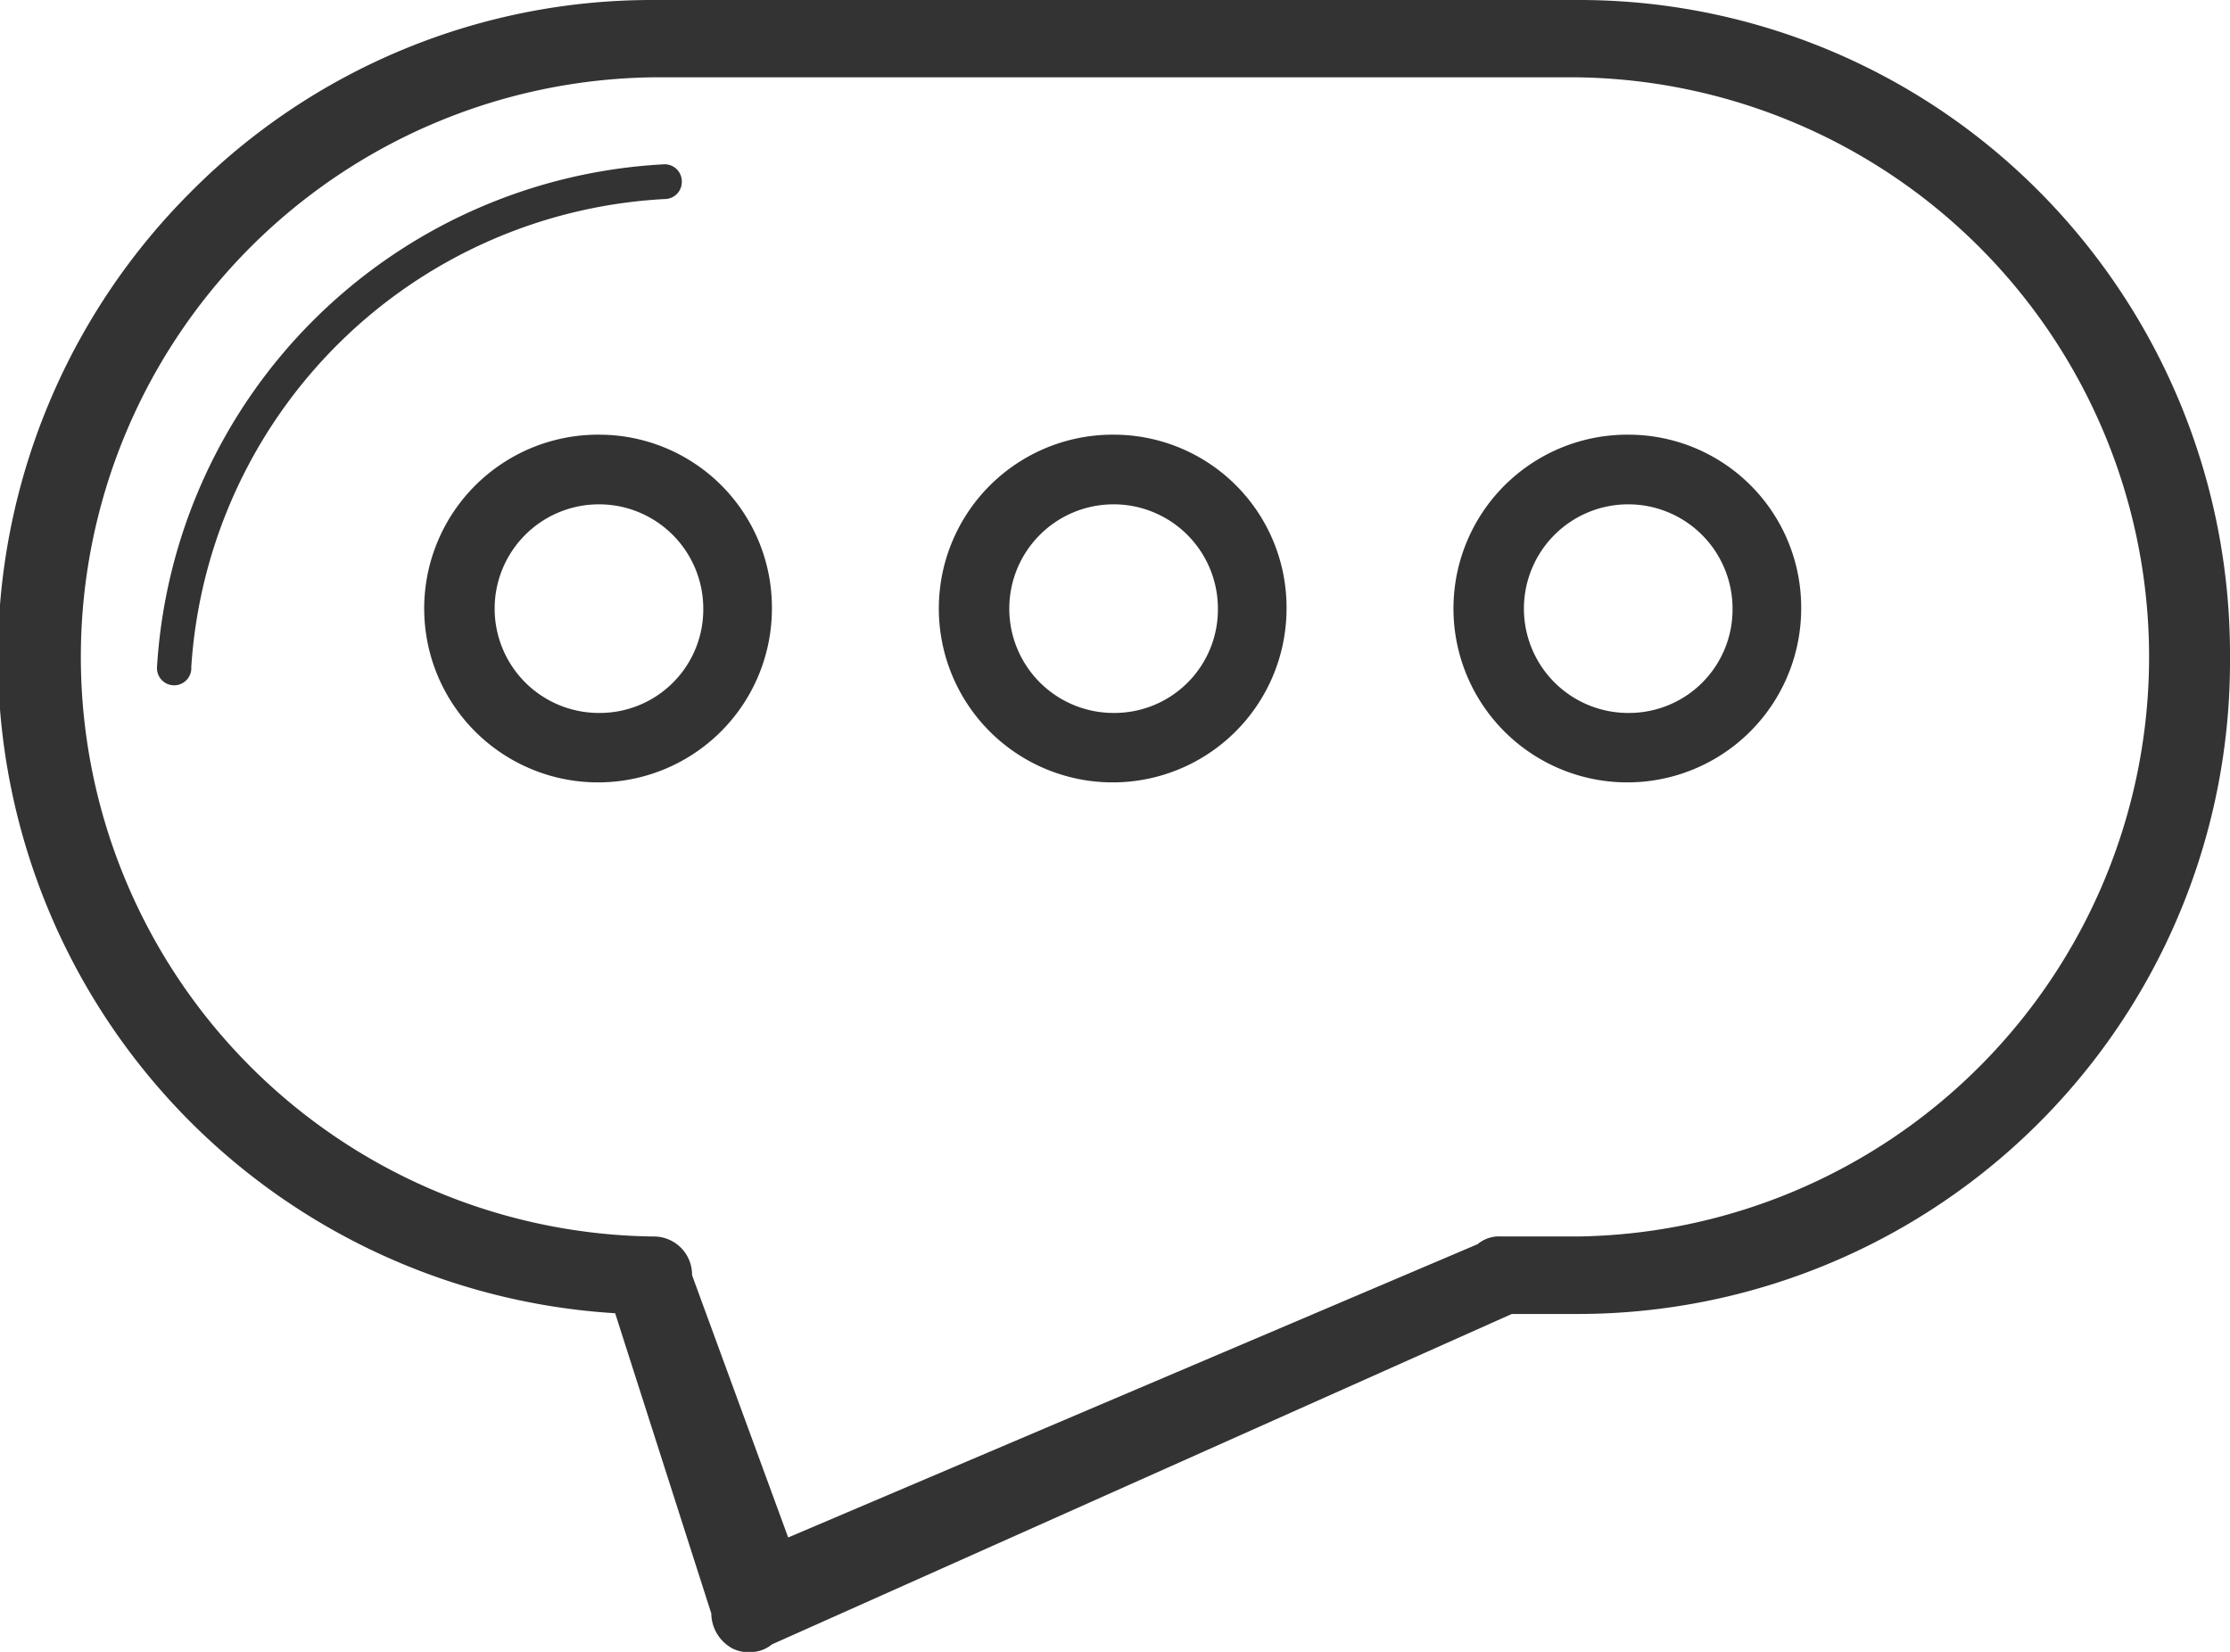
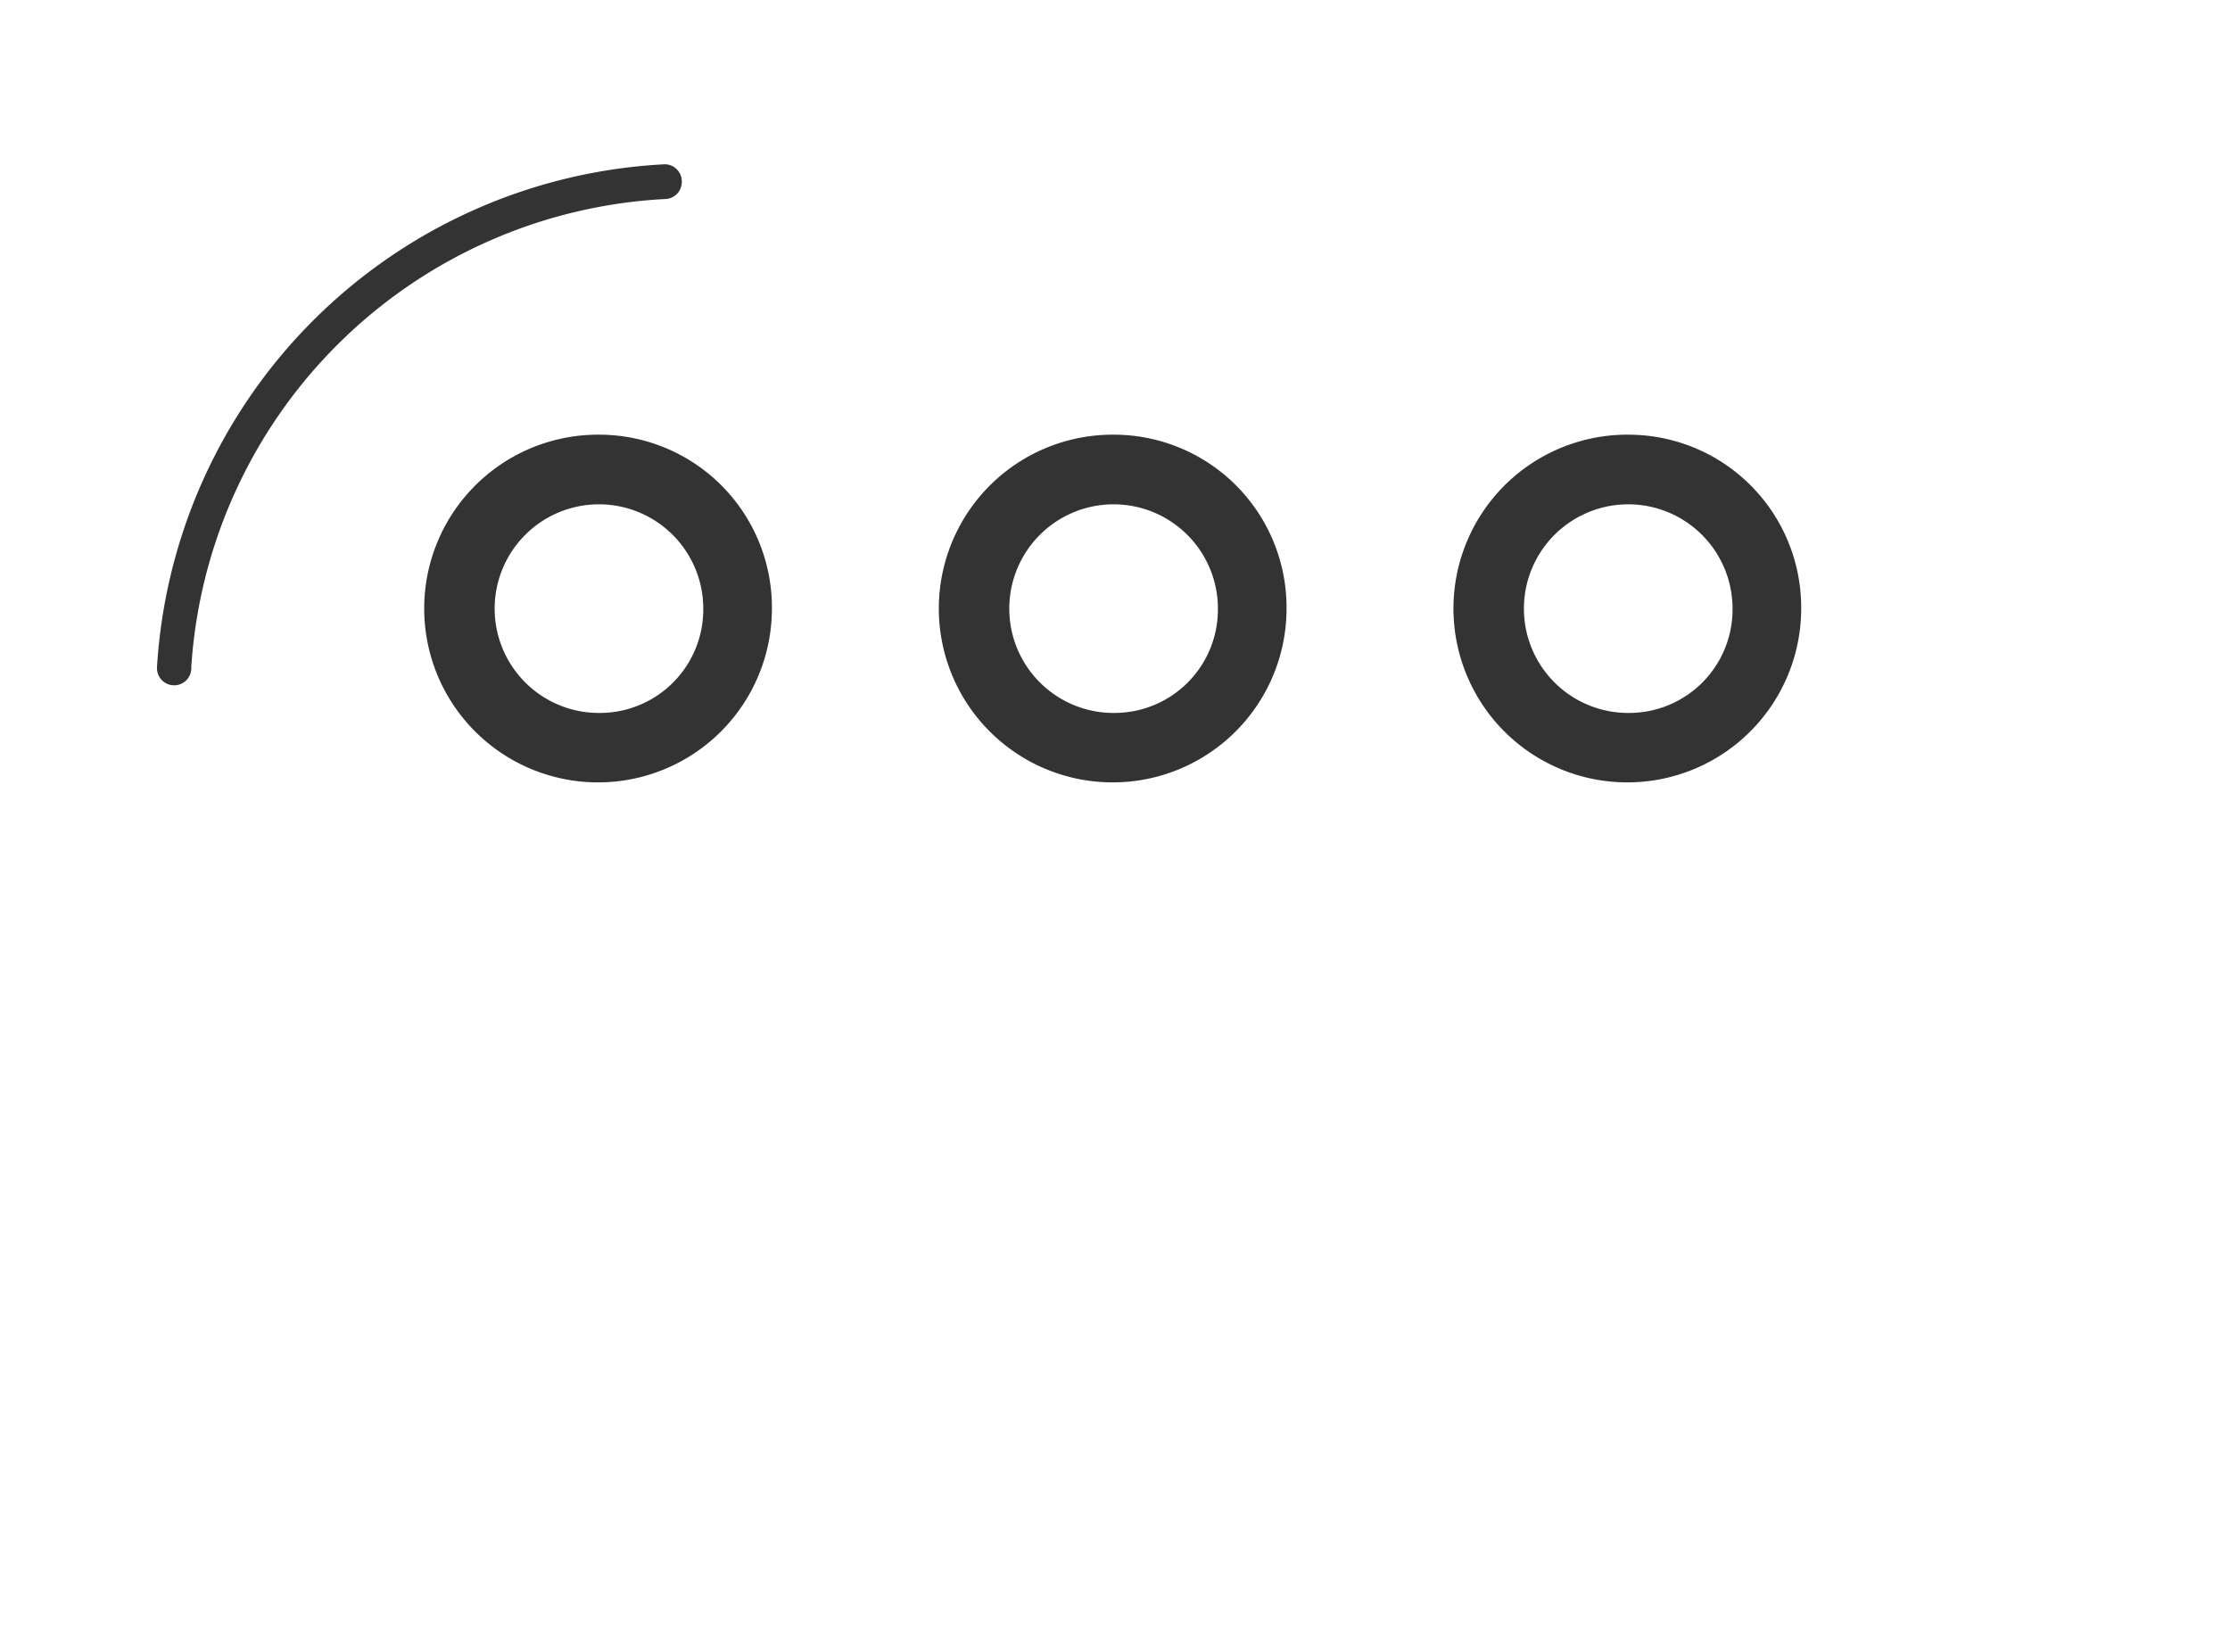
<svg xmlns="http://www.w3.org/2000/svg" viewBox="0 0 27 20">
  <g fill="#333">
-     <path d="m24.691 43.12a7.851 7.851 0 0 0 -5.6-2.32h-11.177a7.867 7.867 0 0 0 -5.6 2.32 7.959 7.959 0 0 0 5.134 13.58l1.164 3.635a.489.489 0 0 0 .251.421.422.422 0 0 0 .214.047.413.413 0 0 0 .27-.094l8.957-4h.782a7.9 7.9 0 0 0 7.914-7.956 7.947 7.947 0 0 0 -2.309-5.633zm-5.6 12.65h-.931a.4.4 0 0 0 -.27.094l-8.347 3.551-1.164-3.176a.462.462 0 0 0 -.466-.468 7.018 7.018 0 0 1 0-14.035h11.173a7.018 7.018 0 0 1 0 14.035z" transform="translate(0 -40.8)" />
    <path d="m42.485 77.2a.207.207 0 0 0 -.208-.211 6.492 6.492 0 0 0 -6.146 6.086.208.208 0 1 0 .415 0 6.068 6.068 0 0 1 5.73-5.665.207.207 0 0 0 .209-.21z" transform="translate(-34.23 -75)" />
    <path d="m104.077 163.2a2.105 2.105 0 1 0 2.077 2.105 2.092 2.092 0 0 0 -2.077-2.105zm0 3.369a1.263 1.263 0 1 1 1.246-1.263 1.253 1.253 0 0 1 -1.246 1.263z" transform="translate(-96.808 -157.937)" />
    <path d="m246.877 163.2a2.105 2.105 0 1 0 2.077 2.105 2.092 2.092 0 0 0 -2.077-2.105zm0 3.369a1.263 1.263 0 1 1 1.246-1.263 1.253 1.253 0 0 1 -1.246 1.263z" transform="translate(-233.377 -157.937)" />
    <path d="m389.677 163.2a2.105 2.105 0 1 0 2.077 2.105 2.092 2.092 0 0 0 -2.077-2.105zm0 3.369a1.263 1.263 0 1 1 1.246-1.263 1.253 1.253 0 0 1 -1.246 1.263z" transform="translate(-369.946 -157.937)" />
  </g>
</svg>